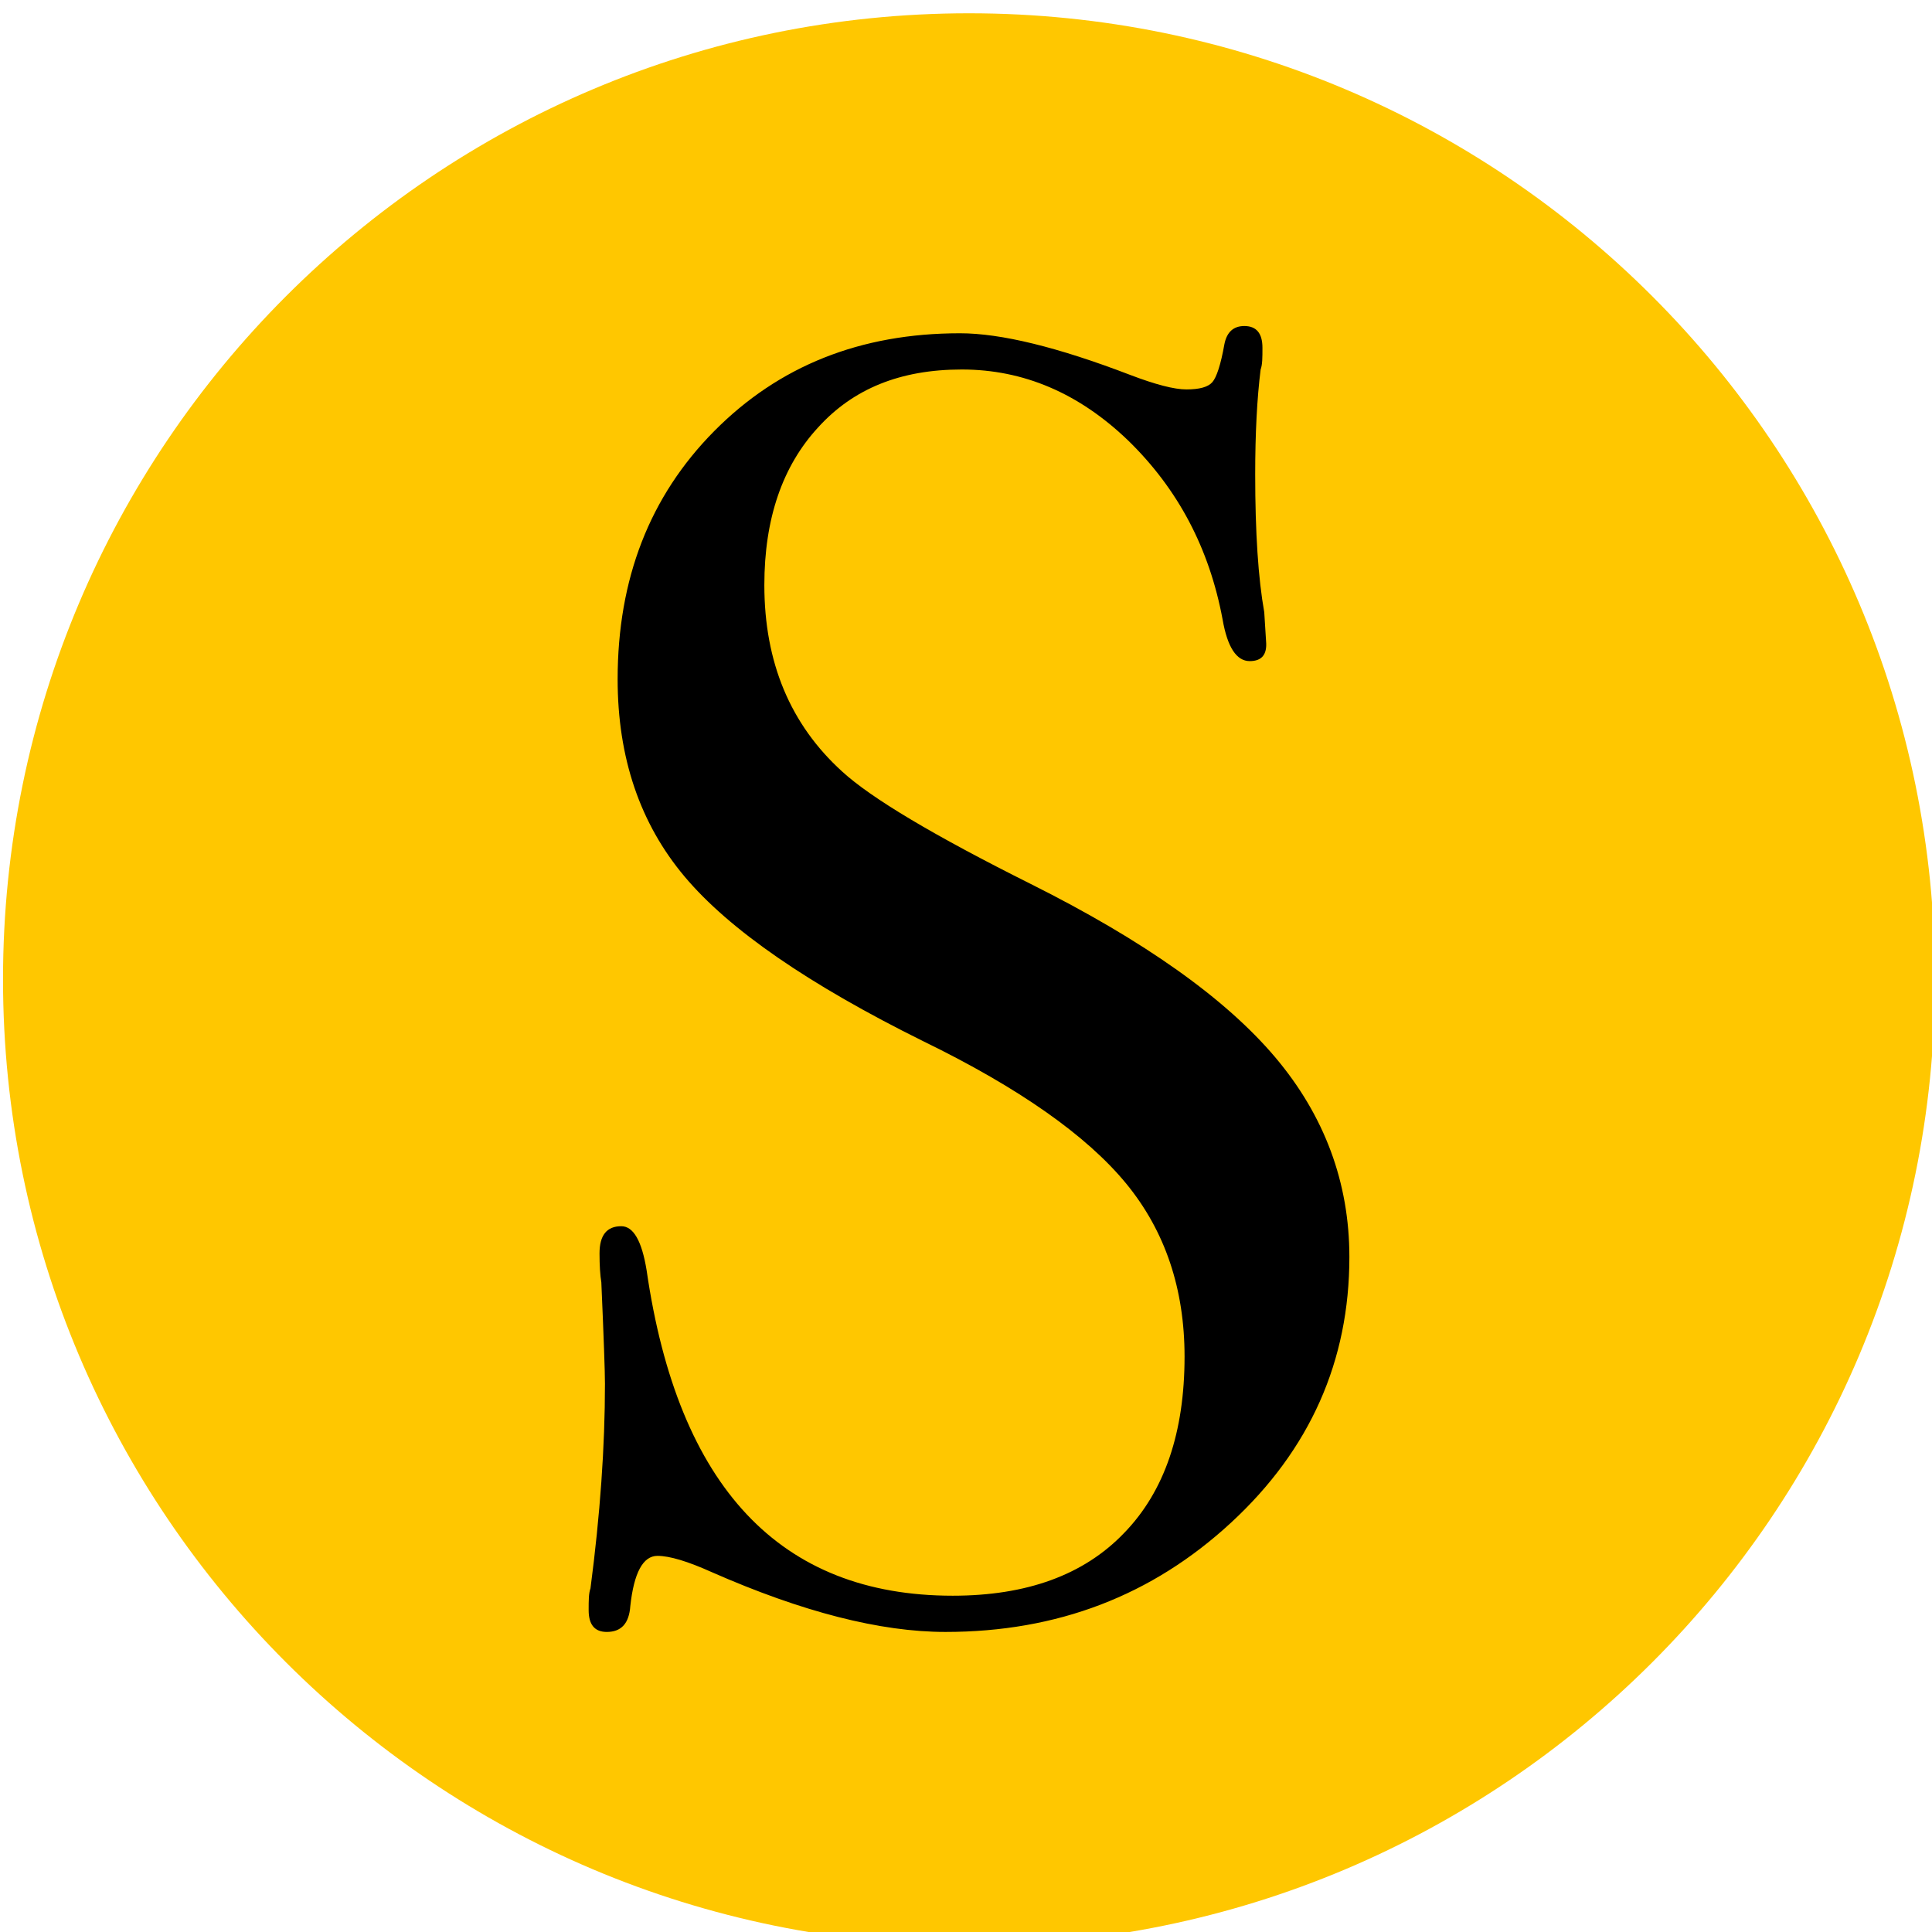
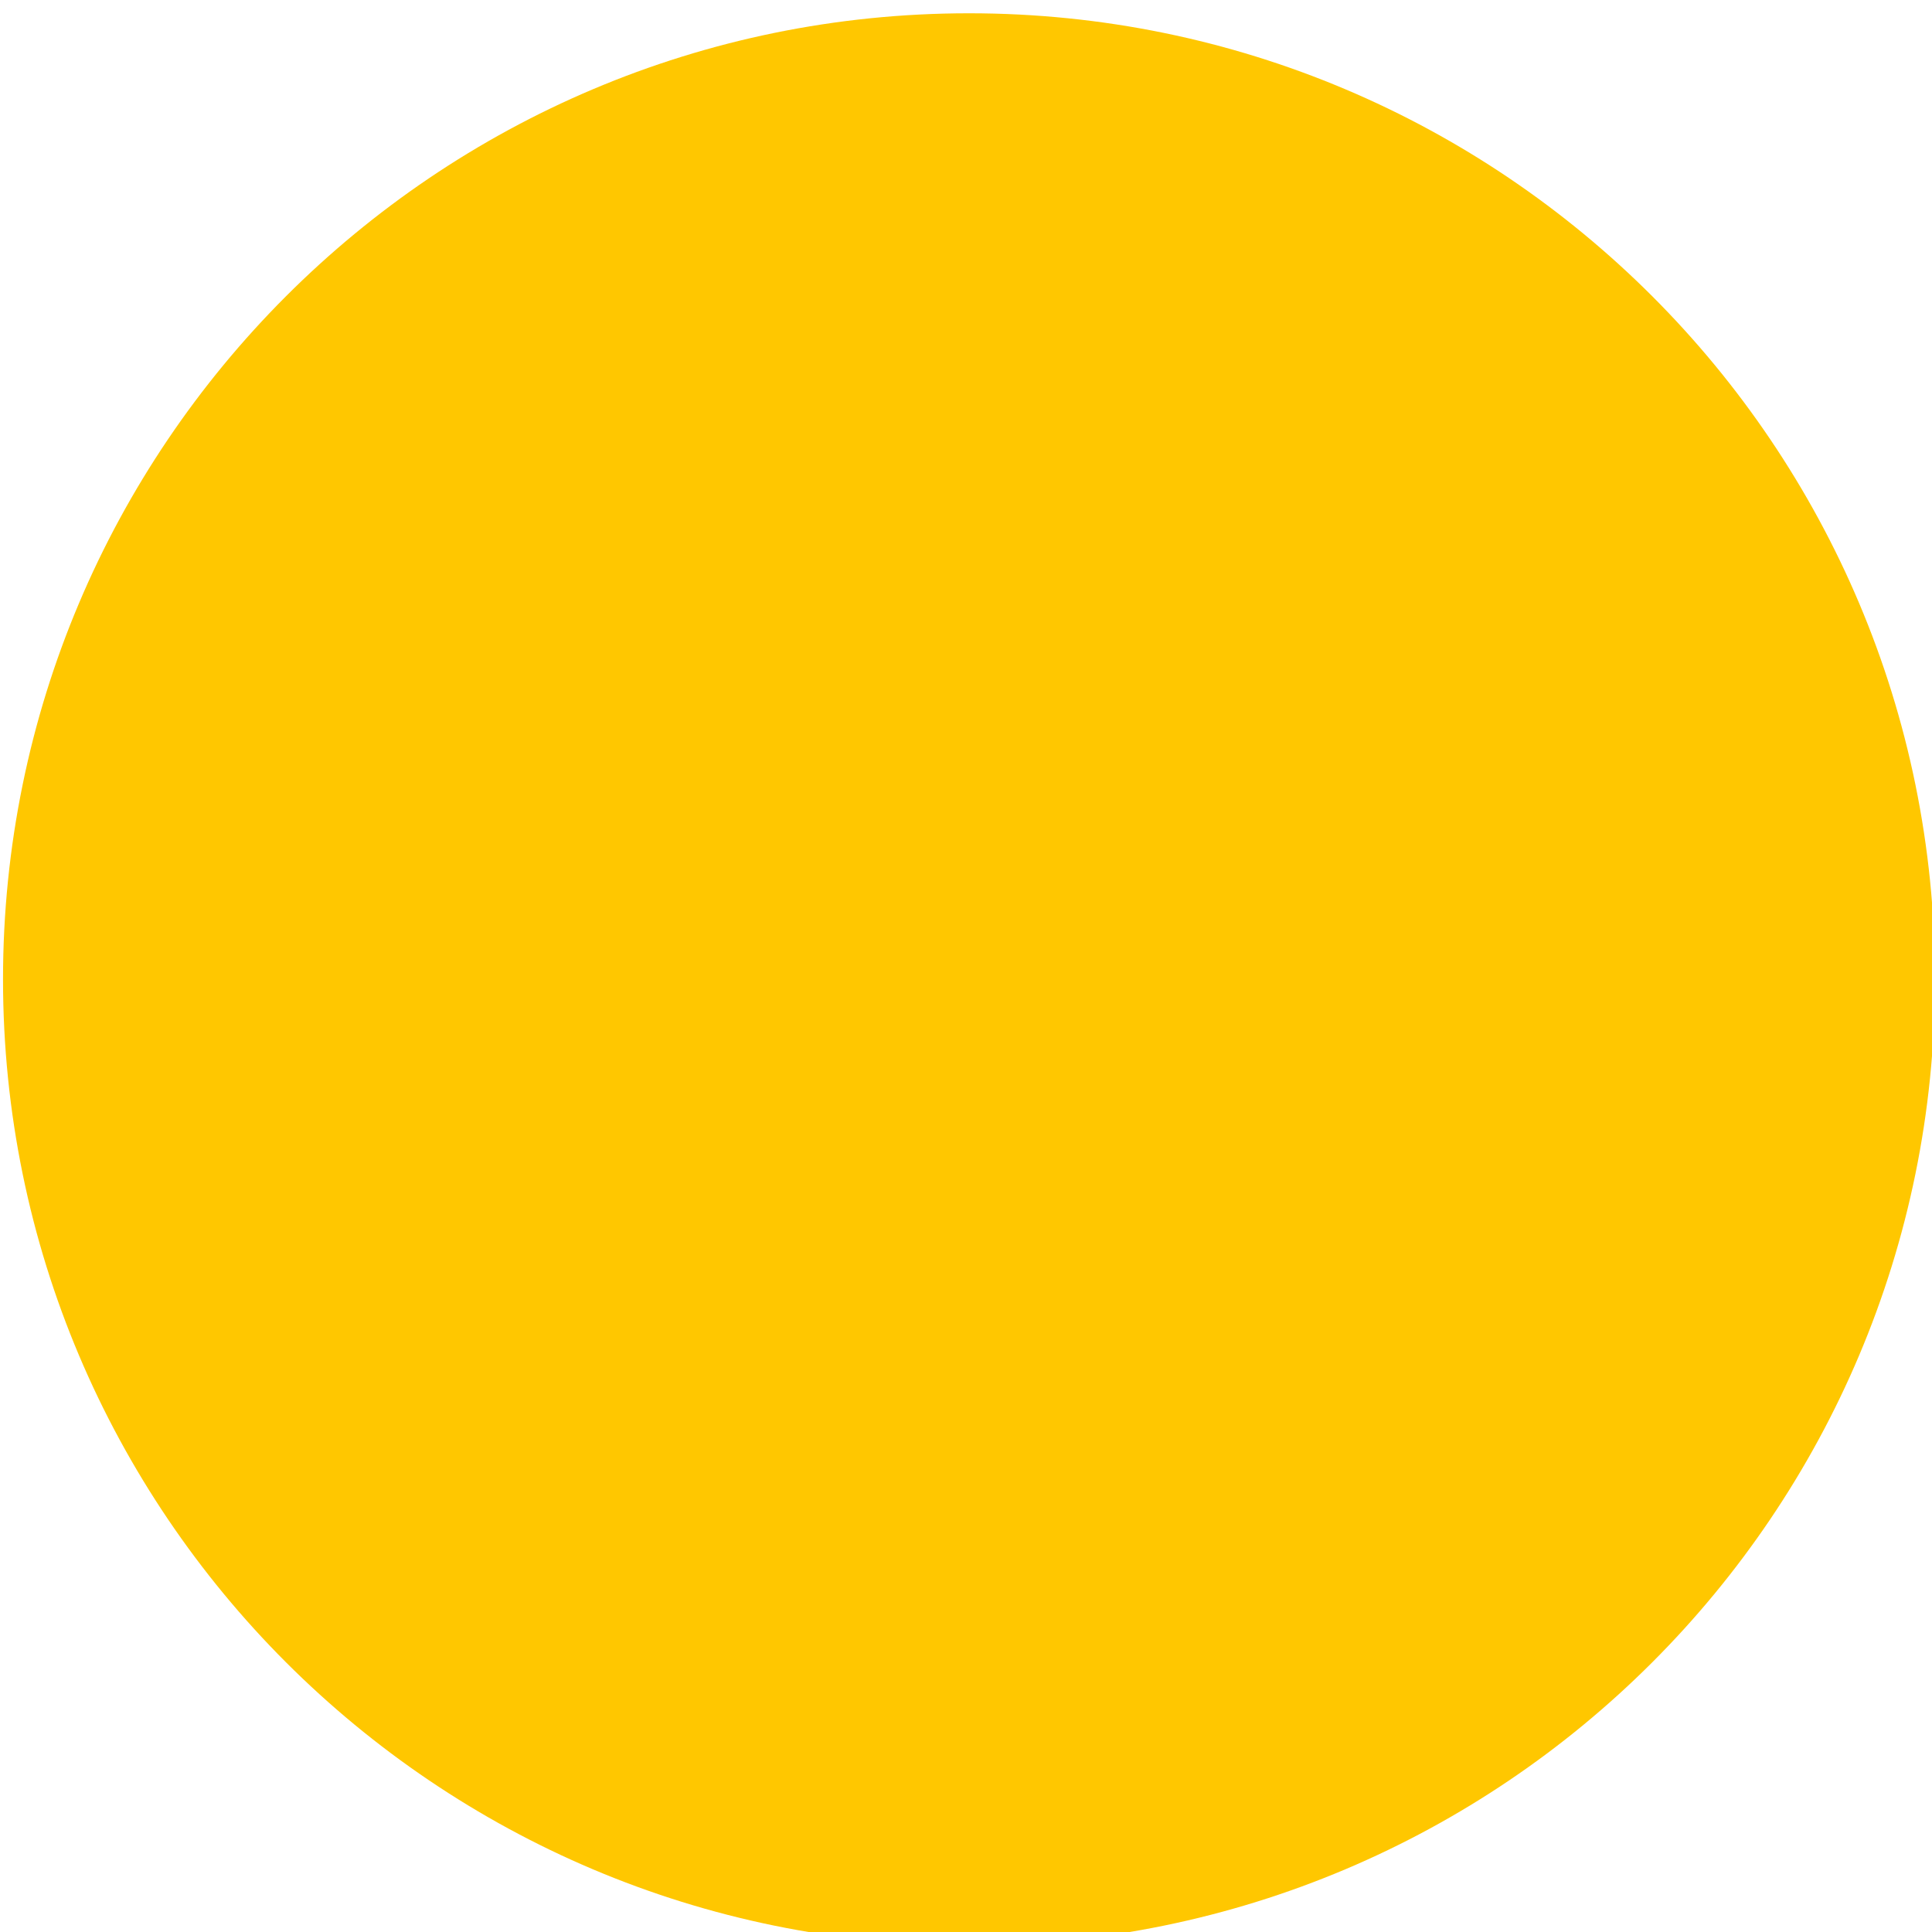
<svg xmlns="http://www.w3.org/2000/svg" id="Layer_1" version="1.1" viewBox="0 0 32 32">
  <defs>
    <style>
      .st0 {
        fill: #ffc700;
      }
    </style>
  </defs>
  <path class="st0" d="M16.05.22h0c8.84,0,16,7.16,16,16s-7.16,16-16,16S.05,25.05.05,16.22,7.21.22,16.05.22Z" />
-   <path d="M22.35,20.82c0,1.72-.65,3.19-1.96,4.4s-2.88,1.81-4.73,1.81c-1.08,0-2.37-.33-3.87-.99-.4-.18-.7-.27-.9-.27-.24,0-.39.28-.45.83-.02.29-.15.43-.39.43-.2,0-.3-.12-.3-.36,0-.16,0-.28.03-.36.16-1.22.24-2.35.24-3.39,0-.2-.02-.76-.06-1.68-.02-.12-.03-.28-.03-.48,0-.3.12-.45.36-.45.2,0,.34.24.42.73.52,3.59,2.21,5.39,5.07,5.39,1.22,0,2.17-.34,2.84-1.04.67-.69,1-1.67,1-2.92,0-1.12-.32-2.08-.97-2.87s-1.77-1.58-3.35-2.35c-1.9-.94-3.22-1.85-3.96-2.73-.74-.88-1.11-1.97-1.11-3.27,0-1.66.53-3.03,1.6-4.11,1.07-1.08,2.42-1.62,4.07-1.62.68,0,1.62.23,2.82.69.42.16.73.24.93.24.22,0,.36-.04.43-.12s.14-.29.2-.63c.04-.2.15-.3.33-.3.2,0,.3.12.3.36,0,.16,0,.28-.03.36-.06.48-.09,1.06-.09,1.74,0,.96.05,1.72.15,2.28l.03.48c.02.22-.07.33-.27.33-.22,0-.37-.23-.45-.69-.22-1.18-.74-2.16-1.56-2.96-.82-.79-1.74-1.18-2.76-1.18s-1.8.32-2.38.96c-.59.64-.89,1.51-.89,2.61,0,1.28.43,2.31,1.29,3.09.48.44,1.52,1.06,3.12,1.86,1.88.94,3.23,1.9,4.05,2.87.82.97,1.23,2.08,1.23,3.31Z" />
</svg>